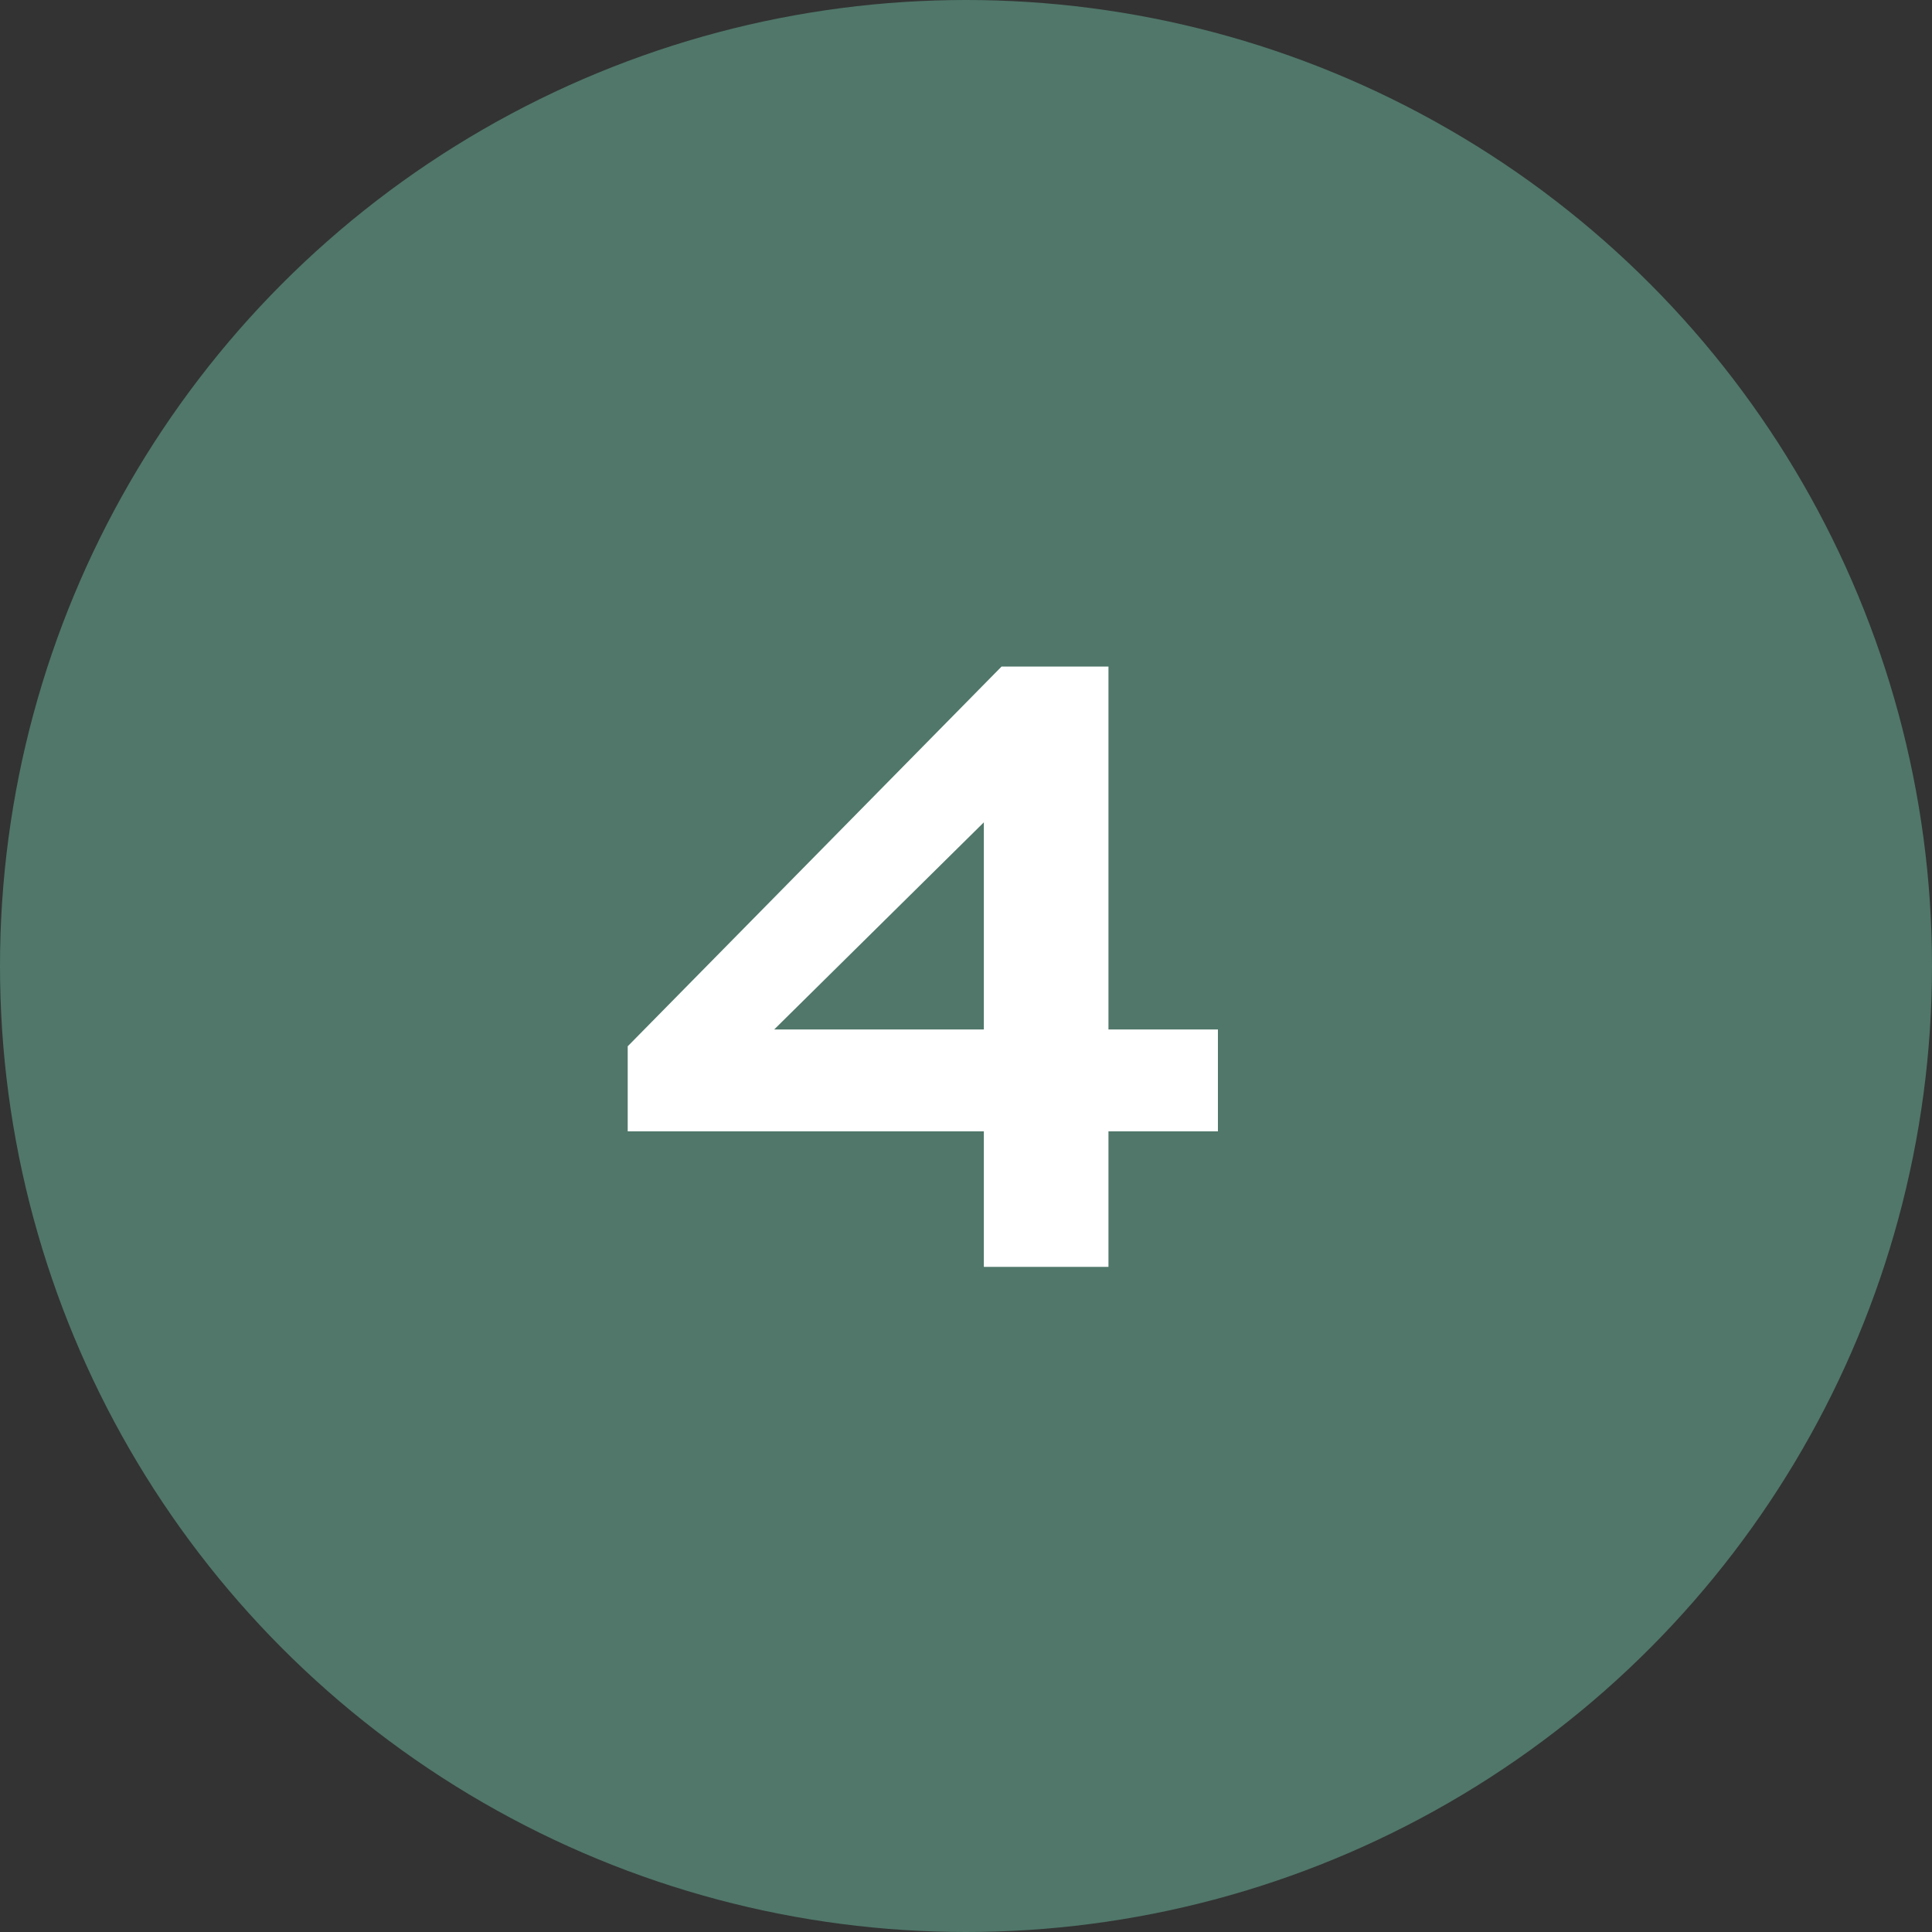
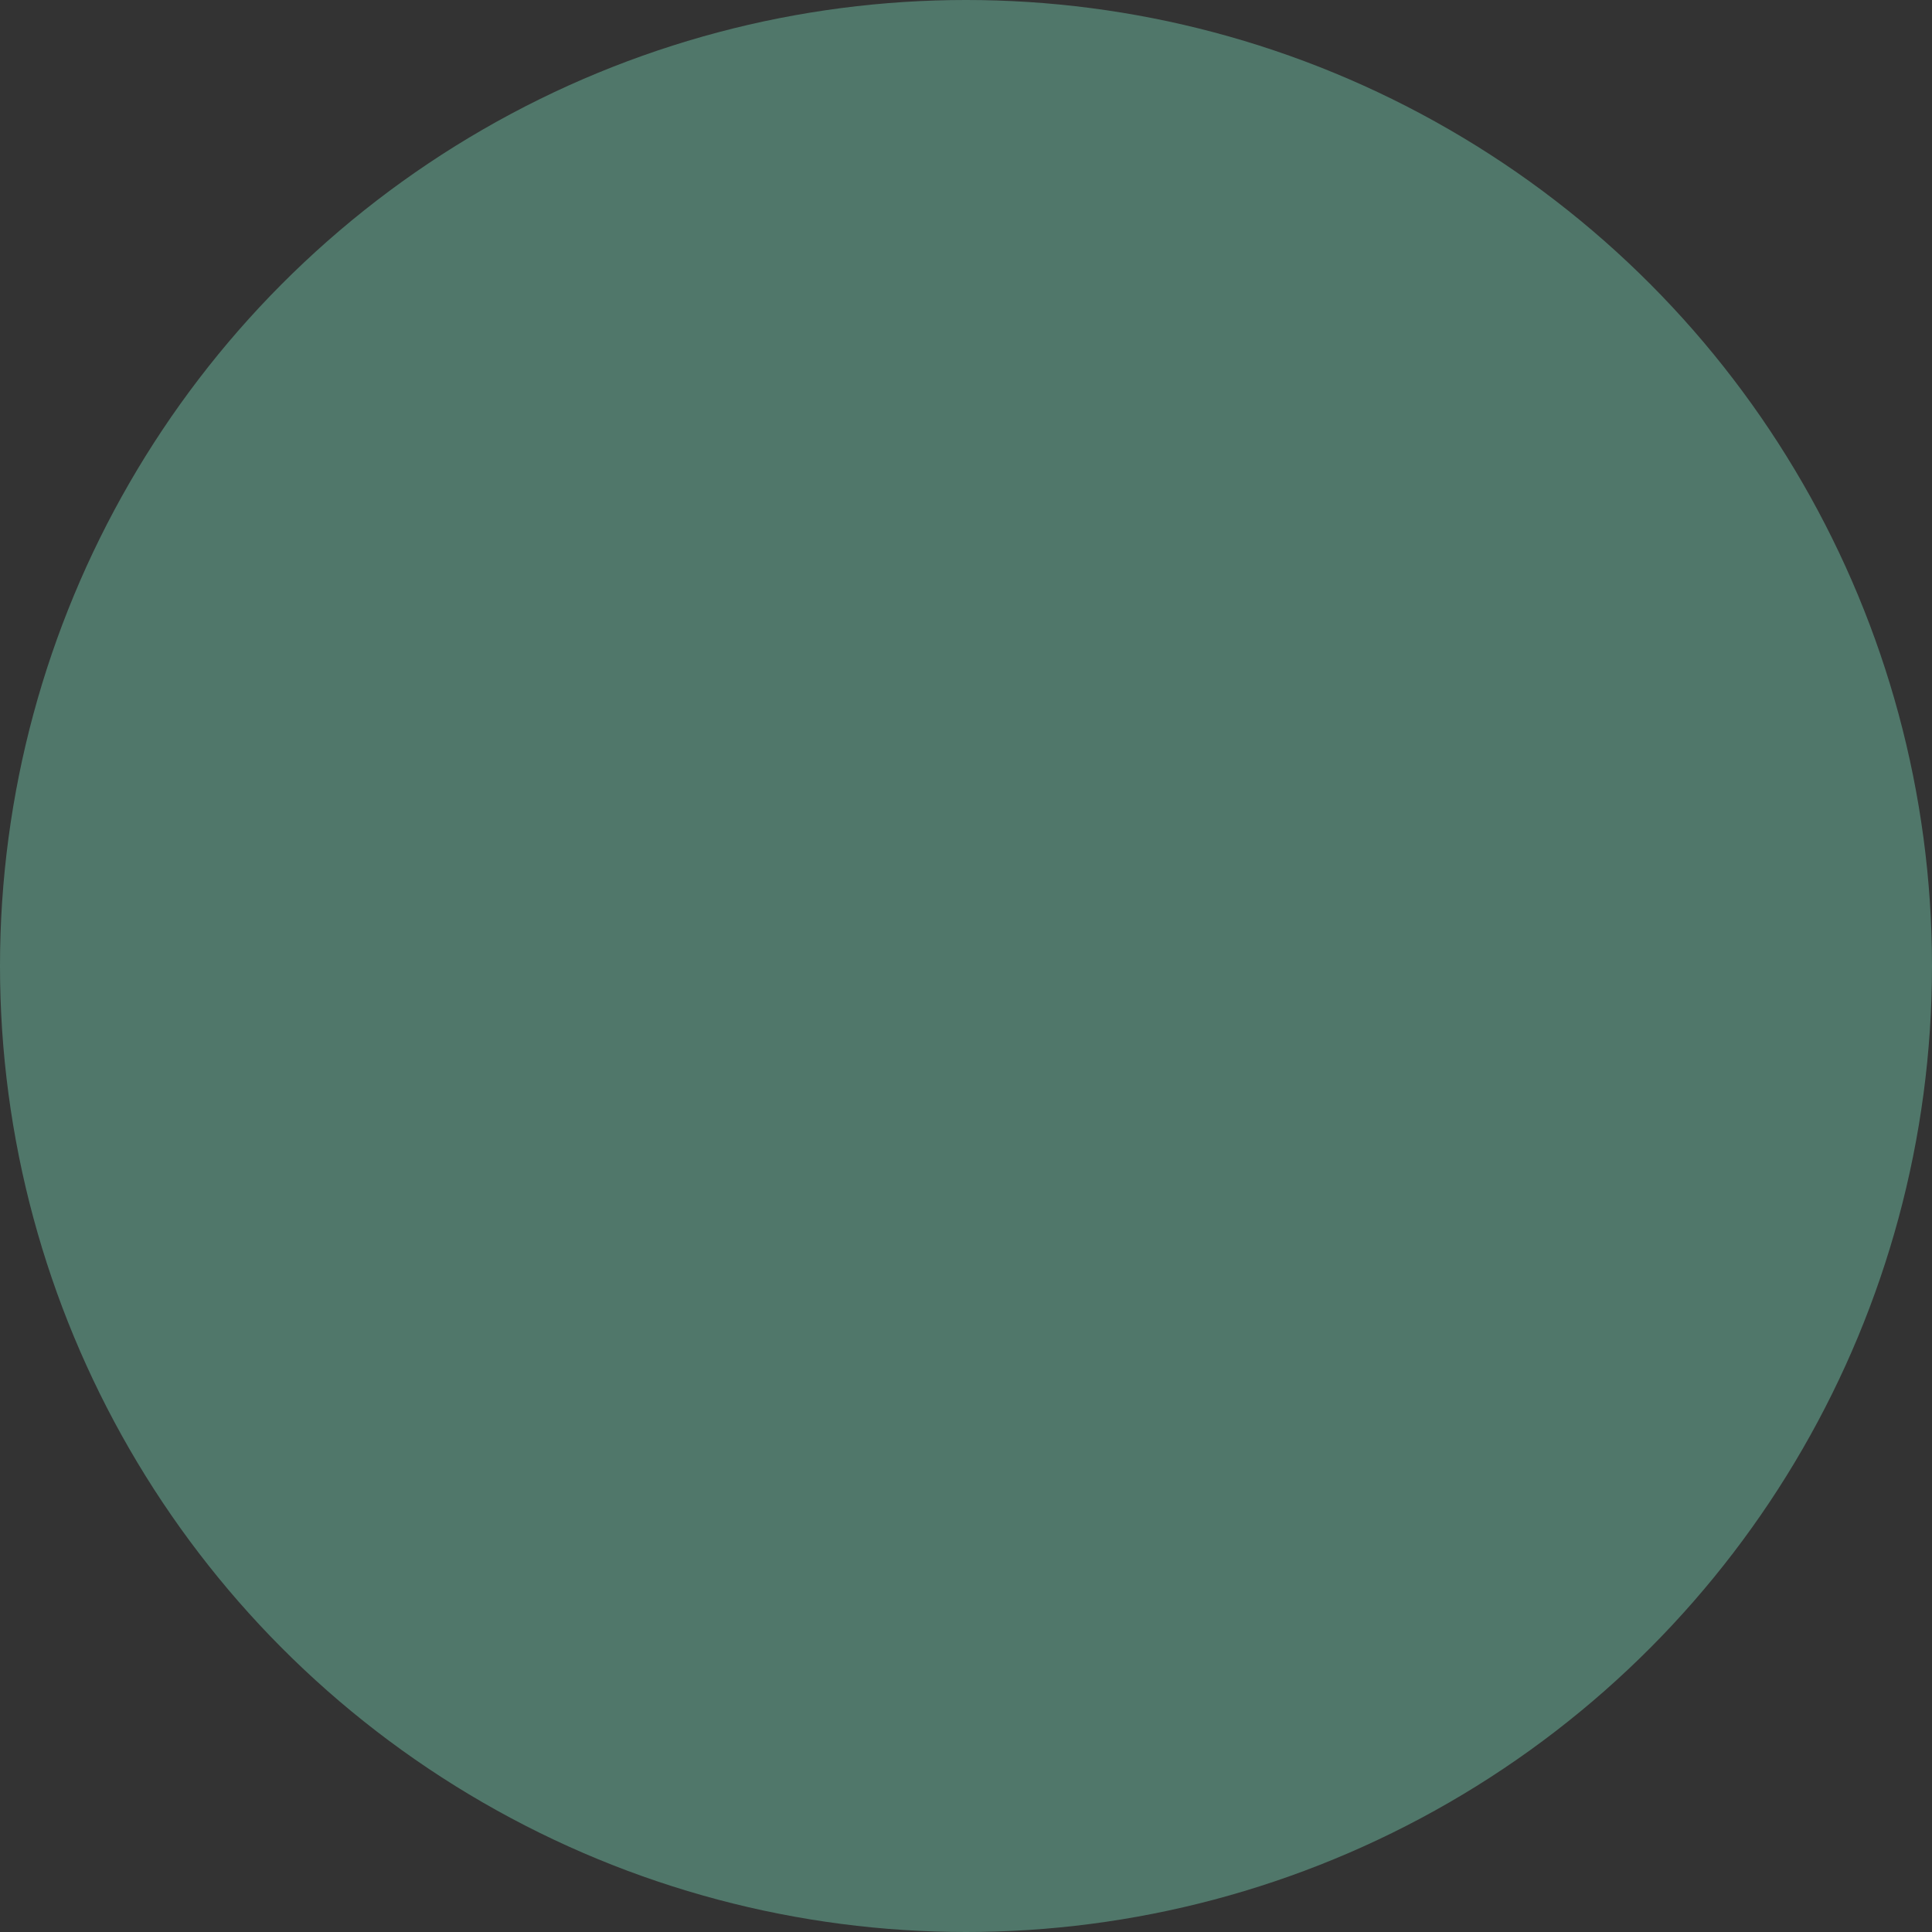
<svg xmlns="http://www.w3.org/2000/svg" width="122" height="122" viewBox="0 0 122 122" fill="none">
  <rect x="0" y="0" width="122" height="122" fill="#333333" stroke="none" />
  <circle cx="61" cy="61" r="61" fill="#50776A" />
-   <path d="M76.908 65.007V71.44H69.996V80H62.127V71.44H39.638V66.07L63.244 42.092H69.996V65.007H76.908ZM48.889 65.007H62.127V51.928L48.889 65.007Z" fill="white" />
</svg>